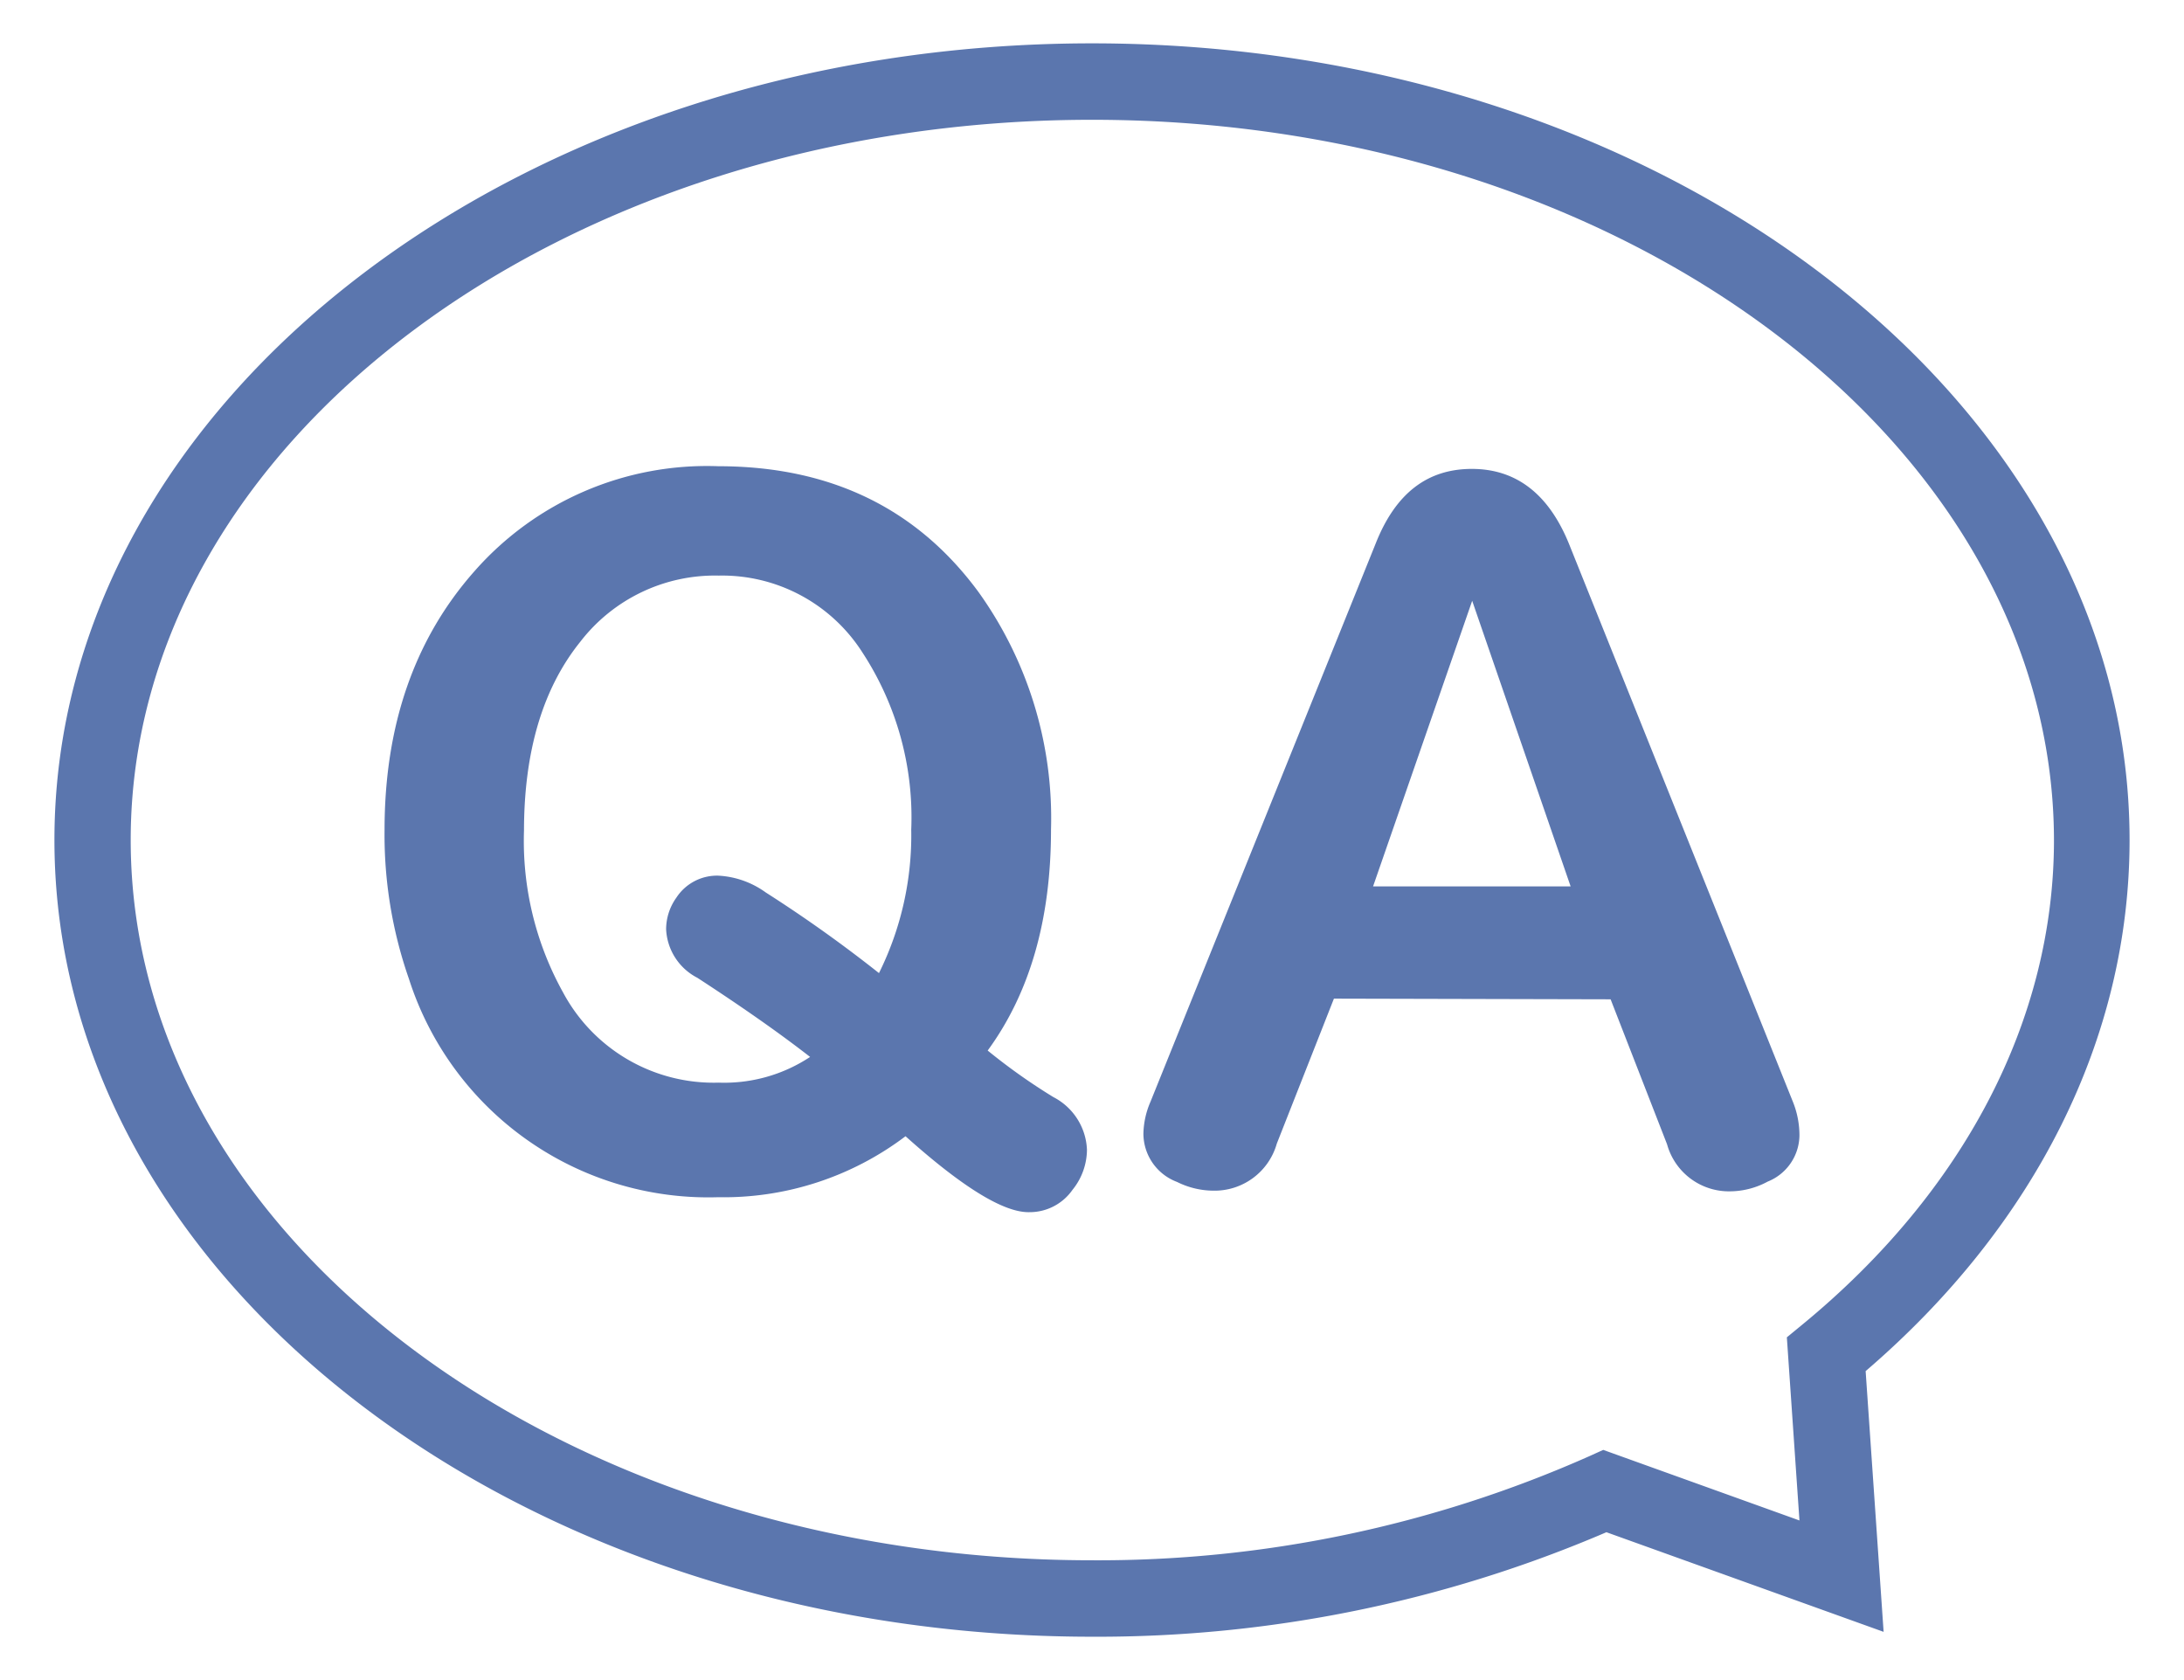
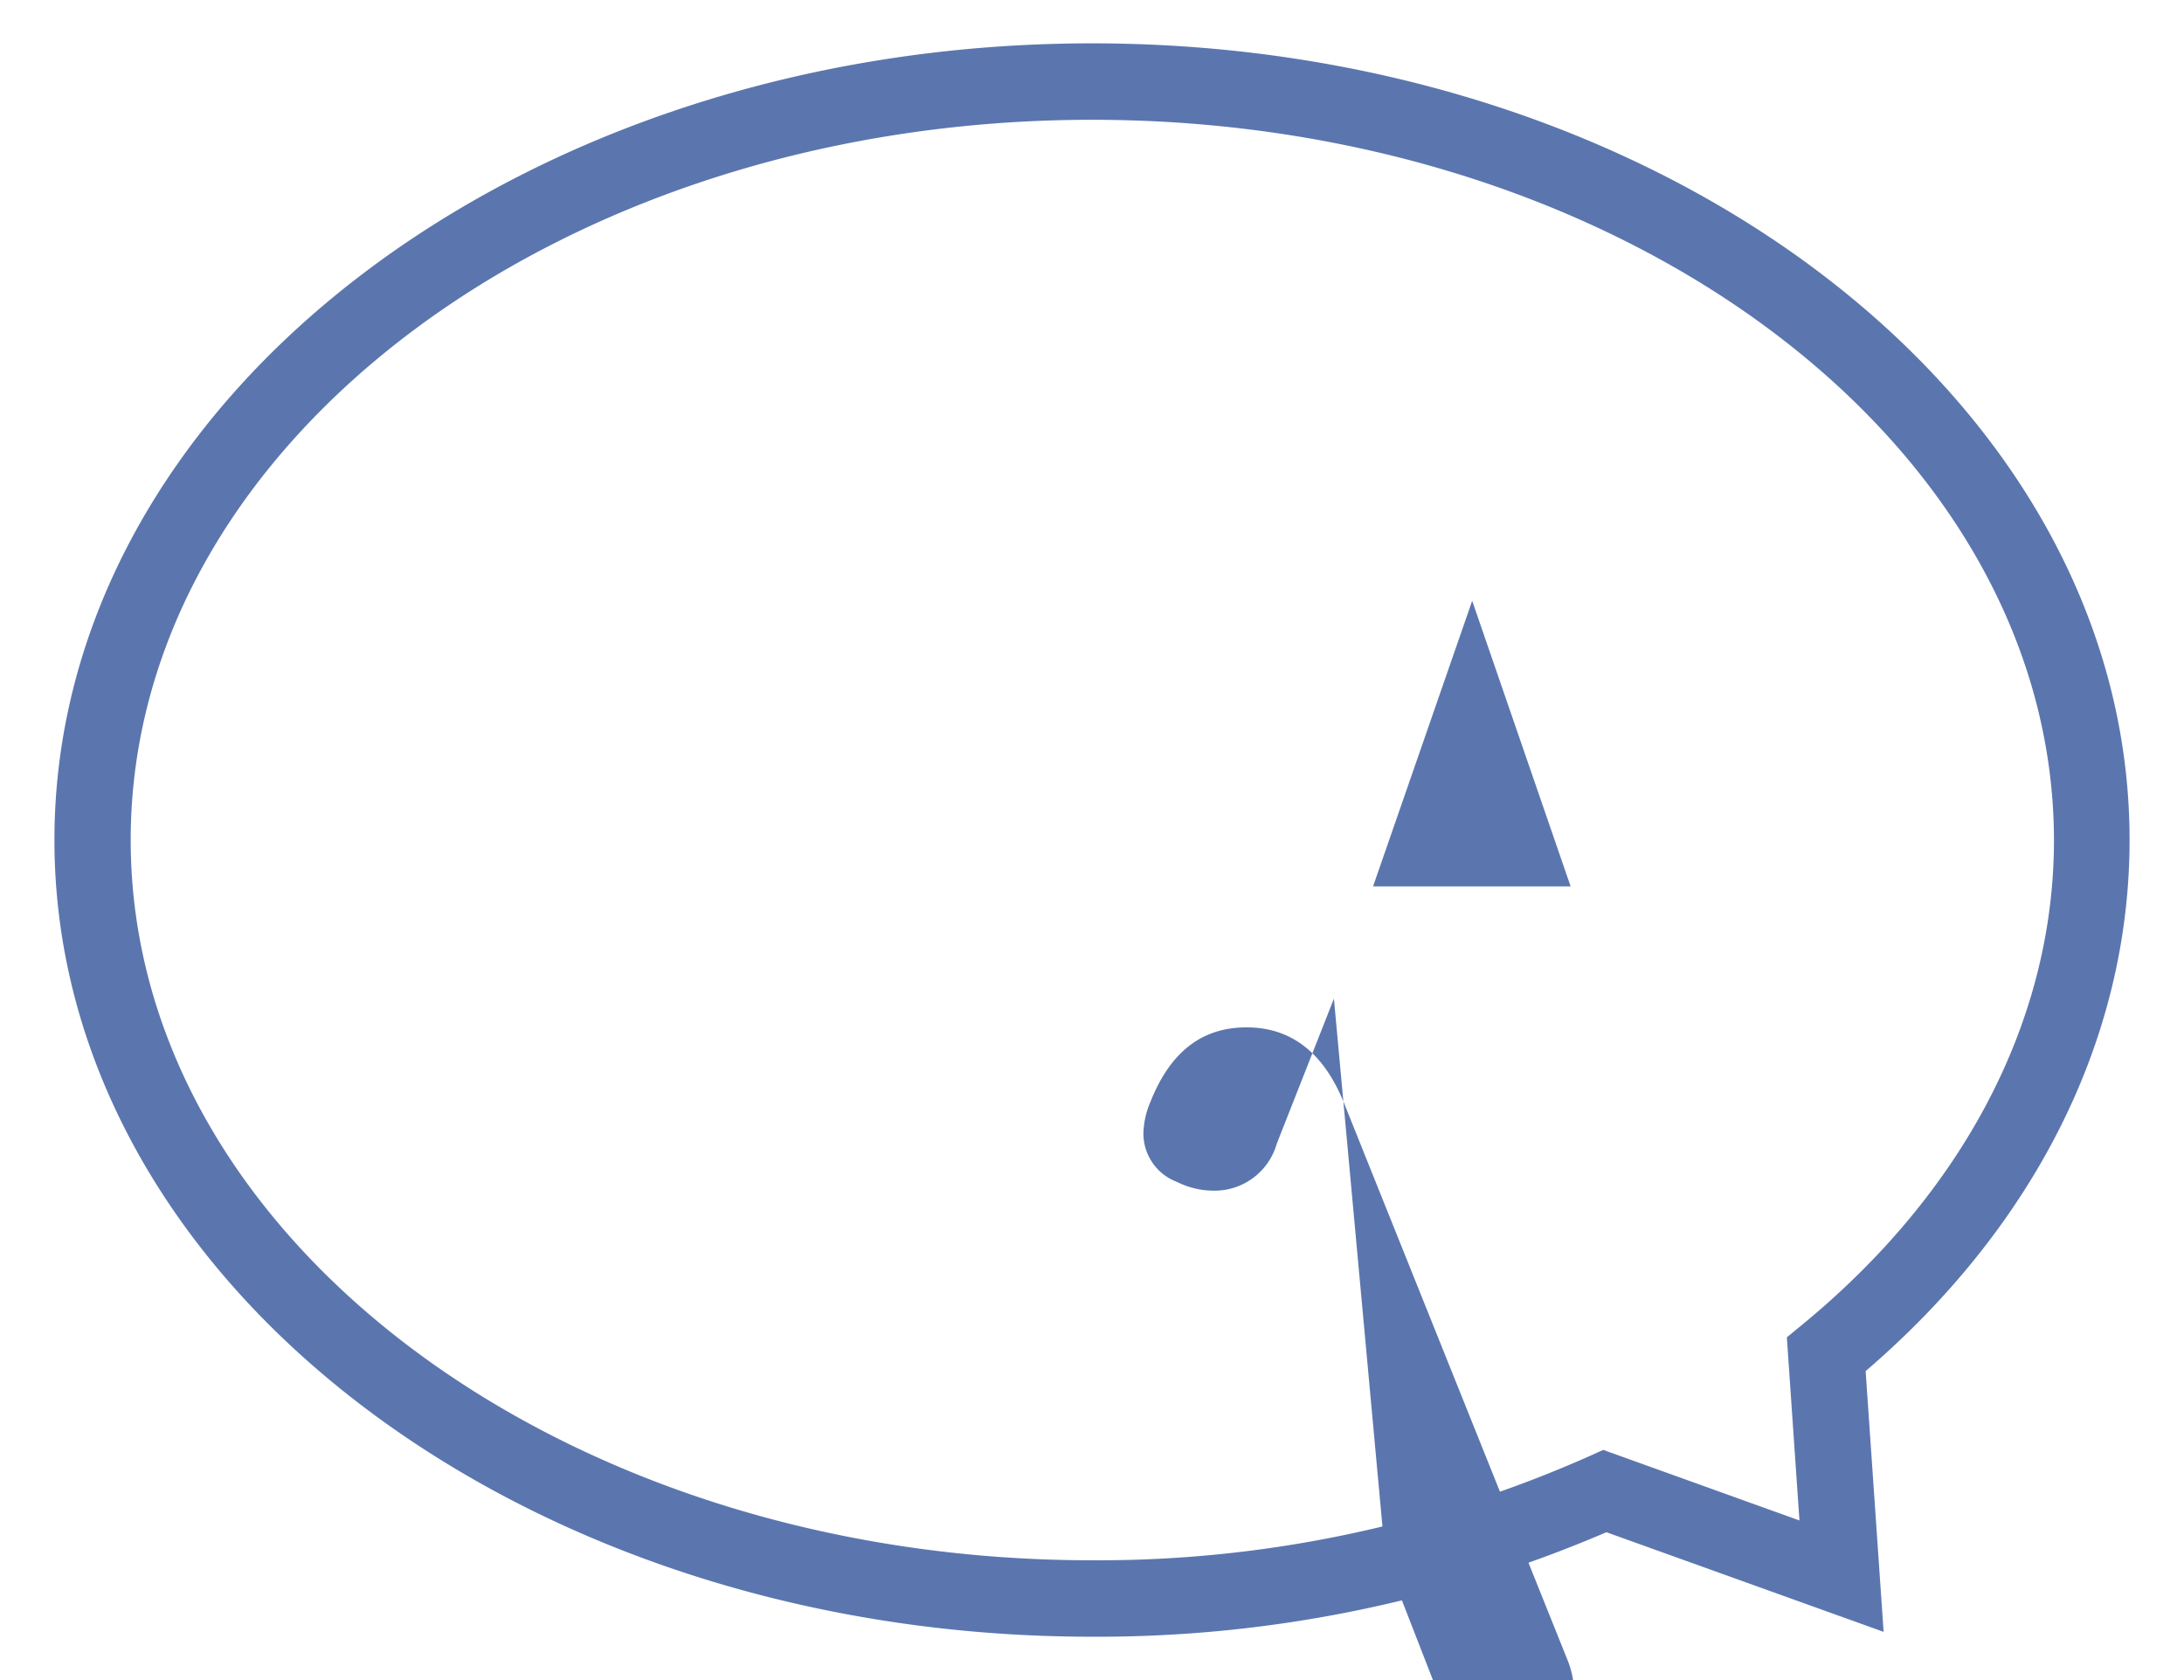
<svg xmlns="http://www.w3.org/2000/svg" id="圖層_1" data-name="圖層 1" viewBox="0 0 130 100">
  <defs>
    <style>.cls-1{fill:#5b76ae;}</style>
  </defs>
-   <path class="cls-1" d="M53.9,67.63a17.94,17.94,0,0,1-11.15,3.63,18.71,18.71,0,0,1-18.41-13,26,26,0,0,1-1.45-8.85q0-9.37,5.36-15.42a18.42,18.42,0,0,1,14.5-6.24q10,0,15.51,7.51a23.11,23.11,0,0,1,4.3,14.12q0,8-3.77,13.15a35.72,35.72,0,0,0,3.91,2.77,3.69,3.69,0,0,1,2,3.14,3.83,3.83,0,0,1-.86,2.38,3.11,3.11,0,0,1-2.57,1.33Q59,72.2,53.9,67.63Zm-1.58-9.71a18.45,18.45,0,0,0,1.92-8.54,17.92,17.92,0,0,0-2.89-10.52,9.91,9.91,0,0,0-8.57-4.6,10.12,10.12,0,0,0-8.24,3.94q-3.34,4.15-3.35,11.23a18.57,18.57,0,0,0,2.33,9.65,10.17,10.17,0,0,0,9.26,5.36,9.26,9.26,0,0,0,5.44-1.53C46.28,61.4,44,59.82,41.51,58.2a3.43,3.43,0,0,1-1.86-2.89,3.24,3.24,0,0,1,.61-1.88,2.89,2.89,0,0,1,2.49-1.31,5.29,5.29,0,0,1,2.83,1A81.28,81.28,0,0,1,52.32,57.92Z" />
-   <path class="cls-1" d="M79.4,59.44,76,68.07a3.85,3.85,0,0,1-3.8,2.8,4.91,4.91,0,0,1-2.14-.52,3.08,3.08,0,0,1-2-2.86,5,5,0,0,1,.42-1.91L81.89,32.34c1.19-3,3.09-4.43,5.72-4.43s4.56,1.48,5.77,4.43l13.34,33.24a5.35,5.35,0,0,1,.39,2,3,3,0,0,1-1.89,2.75,4.77,4.77,0,0,1-2.25.58,3.82,3.82,0,0,1-3.74-2.8l-3.36-8.63Zm8.23-23.68-5.9,17H93.49Z" />
+   <path class="cls-1" d="M79.4,59.44,76,68.07a3.85,3.85,0,0,1-3.8,2.8,4.91,4.91,0,0,1-2.14-.52,3.08,3.08,0,0,1-2-2.86,5,5,0,0,1,.42-1.91c1.19-3,3.09-4.43,5.72-4.43s4.56,1.48,5.77,4.43l13.34,33.24a5.35,5.35,0,0,1,.39,2,3,3,0,0,1-1.89,2.75,4.77,4.77,0,0,1-2.25.58,3.82,3.82,0,0,1-3.74-2.8l-3.36-8.63Zm8.23-23.68-5.9,17H93.49Z" />
  <path class="cls-1" d="M65,97.42C30.94,97.42,3.24,76.15,3.24,50S30.94,2.58,65,2.58,126.76,23.85,126.76,50c0,11.73-5.57,22.91-15.71,31.61l1.07,15.52L95.62,91.2A76.8,76.8,0,0,1,65,97.42ZM65,7.13C33.45,7.13,7.78,26.36,7.78,50S33.45,92.87,65,92.87a72,72,0,0,0,29.59-6.19l.84-.38,11.68,4.2-.75-10.9.9-.74c9.65-7.92,15-18.17,15-28.86C122.22,26.36,96.55,7.13,65,7.13Z" />
</svg>